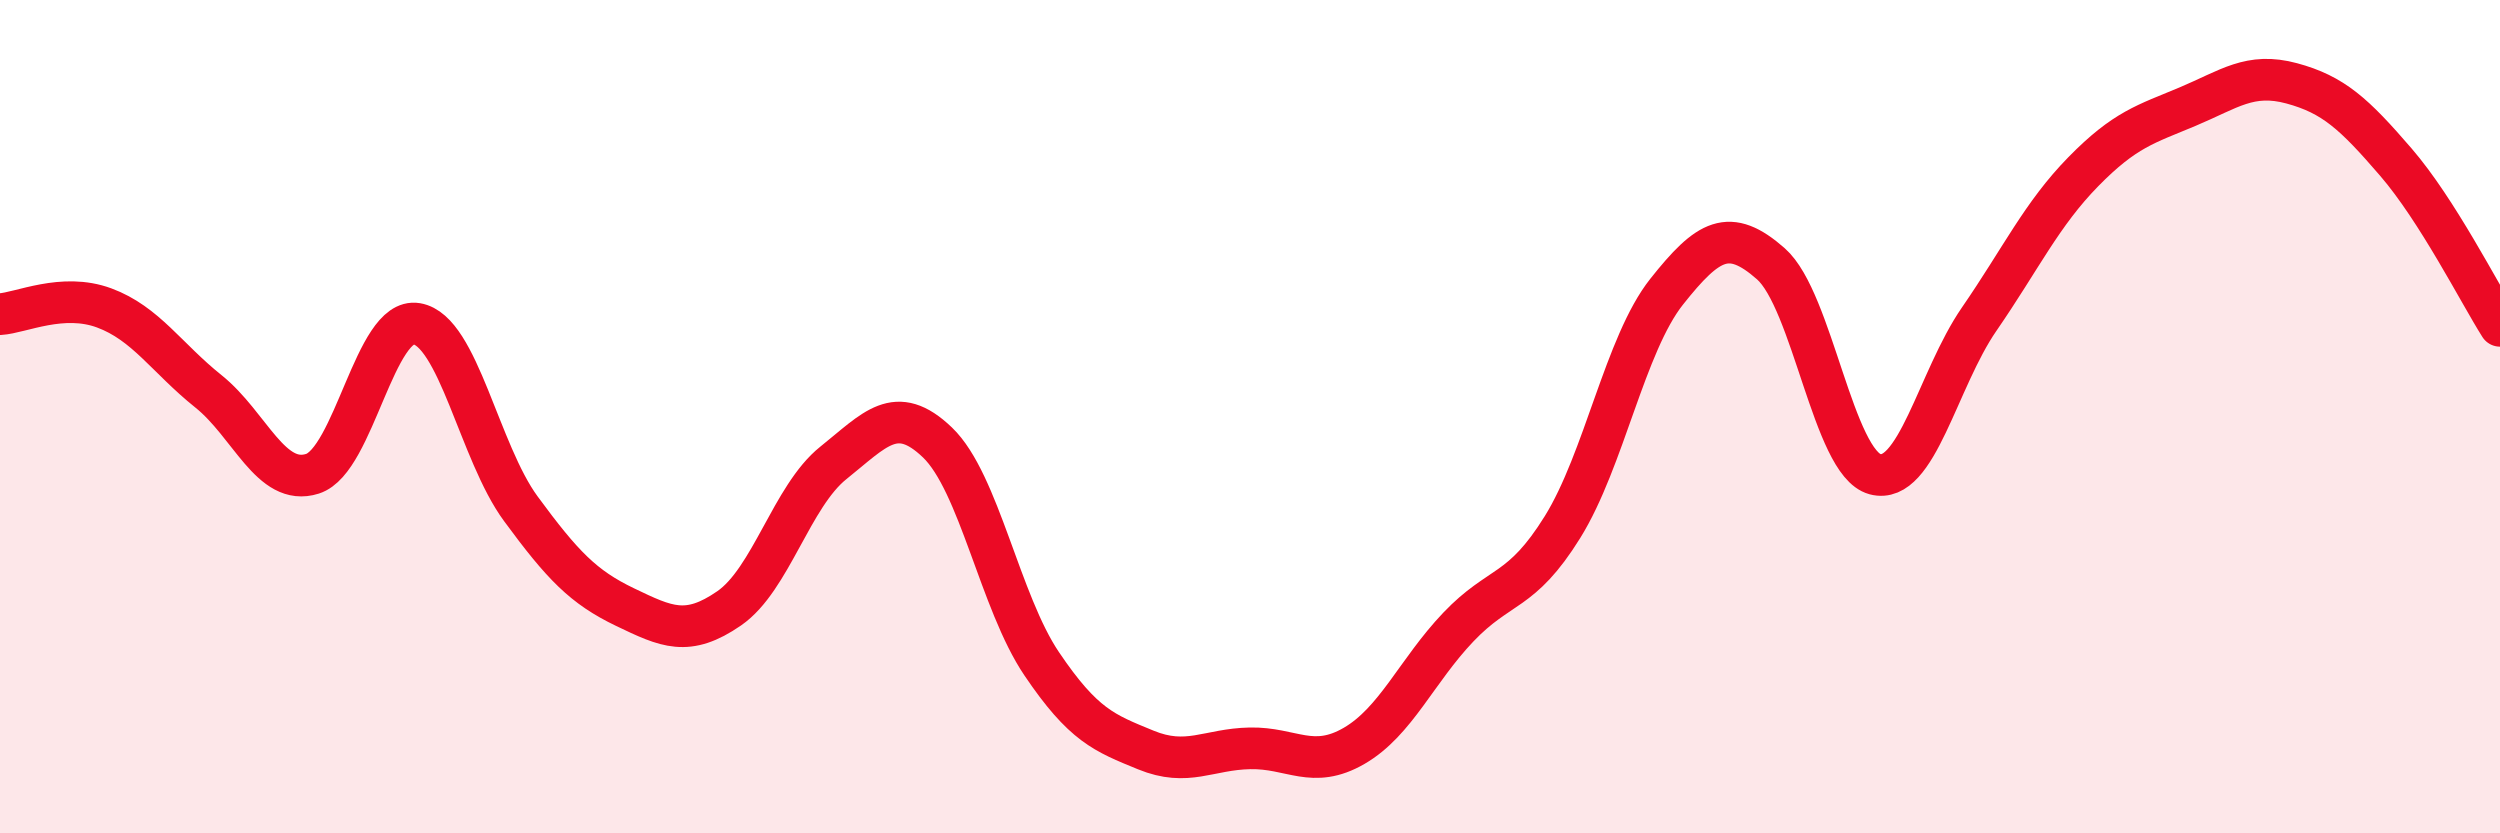
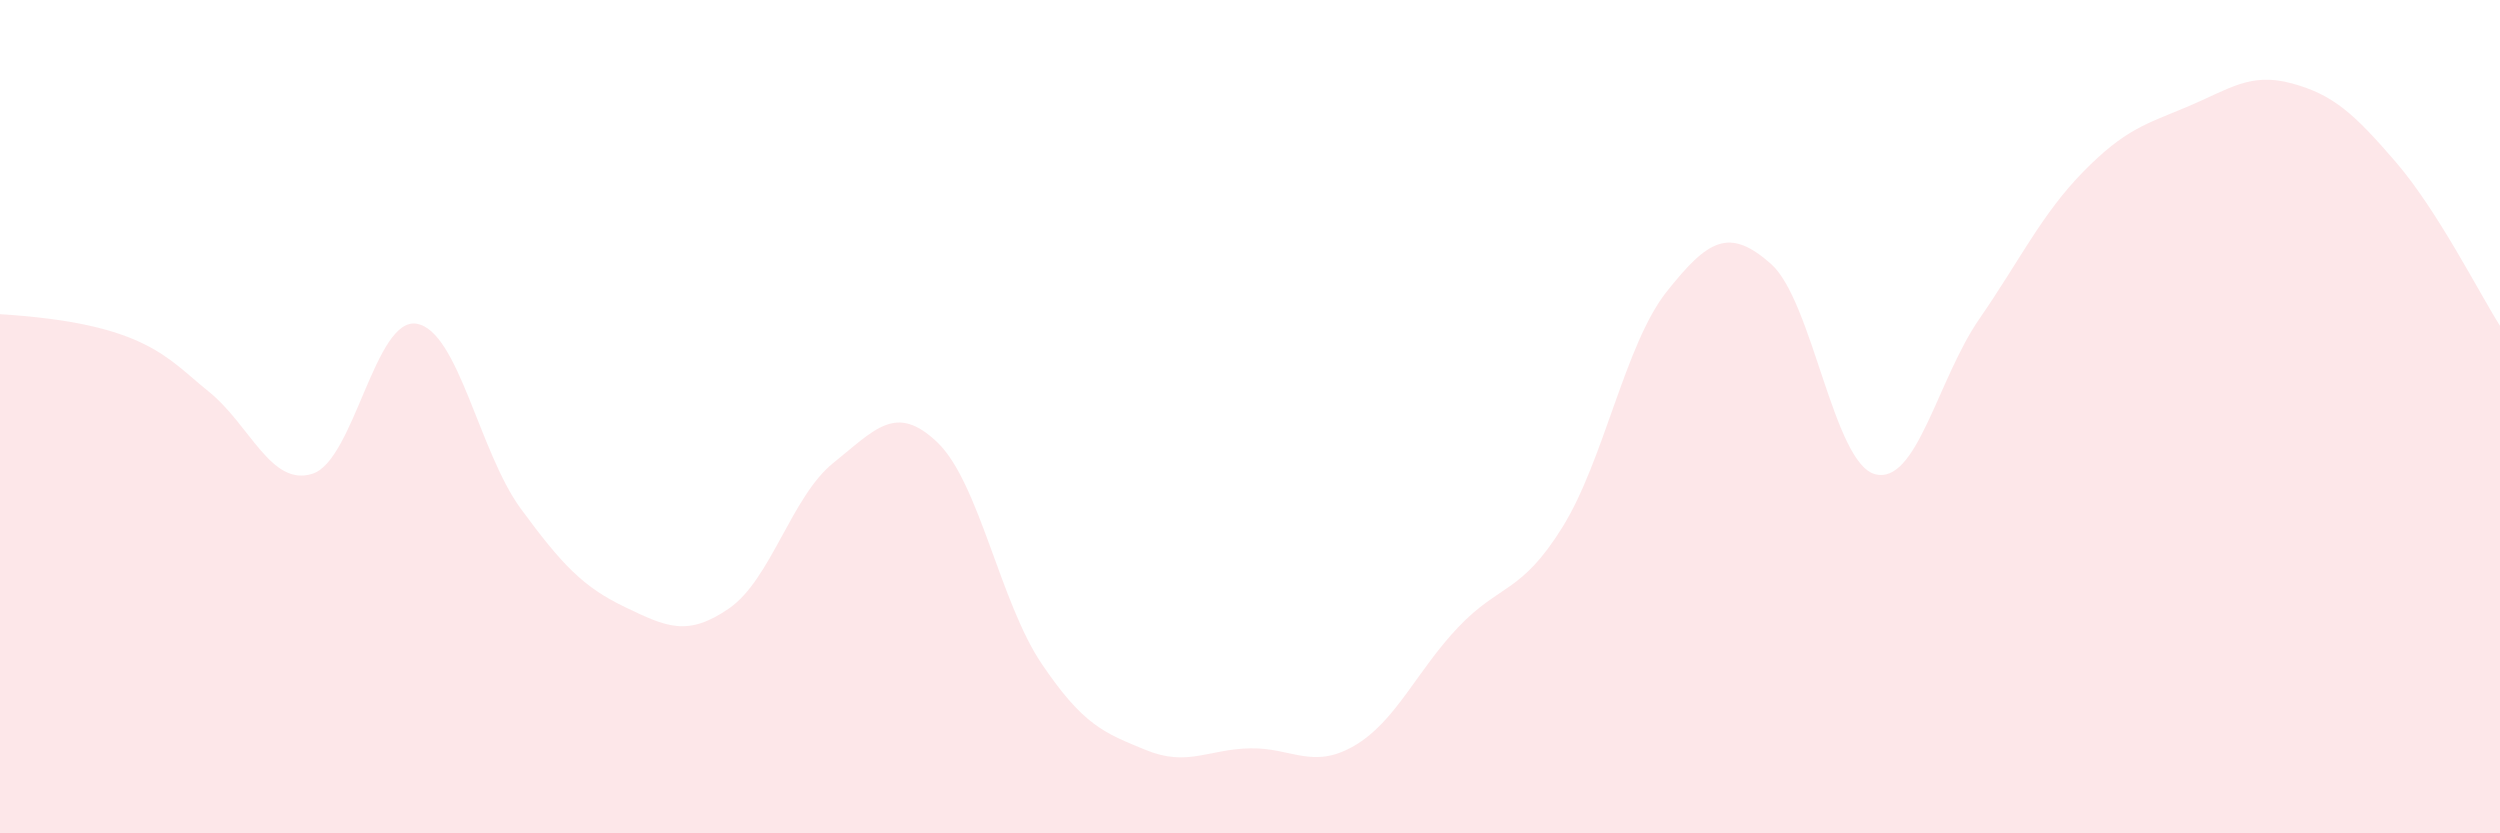
<svg xmlns="http://www.w3.org/2000/svg" width="60" height="20" viewBox="0 0 60 20">
-   <path d="M 0,7.54 C 0.5,7.51 1.5,7.02 2.5,7.39 C 3.5,7.76 4,8.59 5,9.39 C 6,10.19 6.5,11.69 7.5,11.37 C 8.5,11.05 9,7.6 10,7.77 C 11,7.94 11.5,10.85 12.5,12.21 C 13.5,13.57 14,14.09 15,14.57 C 16,15.05 16.5,15.29 17.5,14.6 C 18.5,13.91 19,11.91 20,11.11 C 21,10.31 21.5,9.66 22.5,10.62 C 23.5,11.58 24,14.45 25,15.93 C 26,17.41 26.5,17.59 27.5,18 C 28.5,18.41 29,17.98 30,17.96 C 31,17.94 31.5,18.48 32.5,17.9 C 33.5,17.32 34,16.1 35,15.05 C 36,14 36.5,14.26 37.5,12.65 C 38.5,11.04 39,8.26 40,7 C 41,5.74 41.5,5.45 42.5,6.33 C 43.5,7.21 44,11.11 45,11.38 C 46,11.65 46.5,9.11 47.5,7.66 C 48.5,6.21 49,5.14 50,4.12 C 51,3.1 51.5,2.98 52.5,2.56 C 53.5,2.14 54,1.73 55,2 C 56,2.27 56.5,2.73 57.5,3.89 C 58.5,5.05 59.5,7.03 60,7.82L60 20L0 20Z" fill="#EB0A25" opacity="0.1" stroke-linecap="round" stroke-linejoin="round" />
-   <path d="M 0,7.54 C 0.5,7.51 1.5,7.02 2.5,7.39 C 3.5,7.76 4,8.59 5,9.39 C 6,10.19 6.5,11.69 7.5,11.37 C 8.5,11.05 9,7.6 10,7.77 C 11,7.94 11.5,10.85 12.5,12.21 C 13.5,13.57 14,14.09 15,14.57 C 16,15.05 16.5,15.29 17.5,14.6 C 18.5,13.91 19,11.91 20,11.11 C 21,10.31 21.5,9.66 22.5,10.62 C 23.5,11.58 24,14.45 25,15.93 C 26,17.41 26.5,17.59 27.5,18 C 28.5,18.41 29,17.98 30,17.96 C 31,17.94 31.5,18.48 32.5,17.9 C 33.5,17.32 34,16.1 35,15.05 C 36,14 36.5,14.26 37.5,12.65 C 38.5,11.04 39,8.26 40,7 C 41,5.74 41.5,5.45 42.5,6.33 C 43.5,7.21 44,11.11 45,11.38 C 46,11.65 46.5,9.11 47.5,7.66 C 48.5,6.21 49,5.14 50,4.12 C 51,3.1 51.5,2.98 52.5,2.56 C 53.5,2.14 54,1.73 55,2 C 56,2.27 56.5,2.73 57.5,3.89 C 58.5,5.05 59.5,7.03 60,7.82" stroke="#EB0A25" stroke-width="1" fill="none" stroke-linecap="round" stroke-linejoin="round" />
+   <path d="M 0,7.54 C 3.5,7.76 4,8.59 5,9.39 C 6,10.19 6.5,11.69 7.5,11.37 C 8.5,11.05 9,7.6 10,7.77 C 11,7.94 11.5,10.85 12.5,12.21 C 13.5,13.57 14,14.09 15,14.57 C 16,15.05 16.5,15.29 17.5,14.6 C 18.5,13.91 19,11.91 20,11.11 C 21,10.31 21.5,9.66 22.5,10.62 C 23.5,11.58 24,14.45 25,15.93 C 26,17.41 26.5,17.59 27.5,18 C 28.5,18.41 29,17.98 30,17.96 C 31,17.94 31.5,18.48 32.5,17.9 C 33.5,17.32 34,16.1 35,15.05 C 36,14 36.5,14.26 37.5,12.65 C 38.5,11.04 39,8.26 40,7 C 41,5.74 41.5,5.45 42.5,6.33 C 43.5,7.21 44,11.11 45,11.38 C 46,11.65 46.5,9.11 47.5,7.66 C 48.5,6.21 49,5.14 50,4.12 C 51,3.1 51.5,2.98 52.5,2.56 C 53.5,2.14 54,1.73 55,2 C 56,2.27 56.5,2.73 57.5,3.89 C 58.5,5.05 59.5,7.03 60,7.82L60 20L0 20Z" fill="#EB0A25" opacity="0.1" stroke-linecap="round" stroke-linejoin="round" />
</svg>